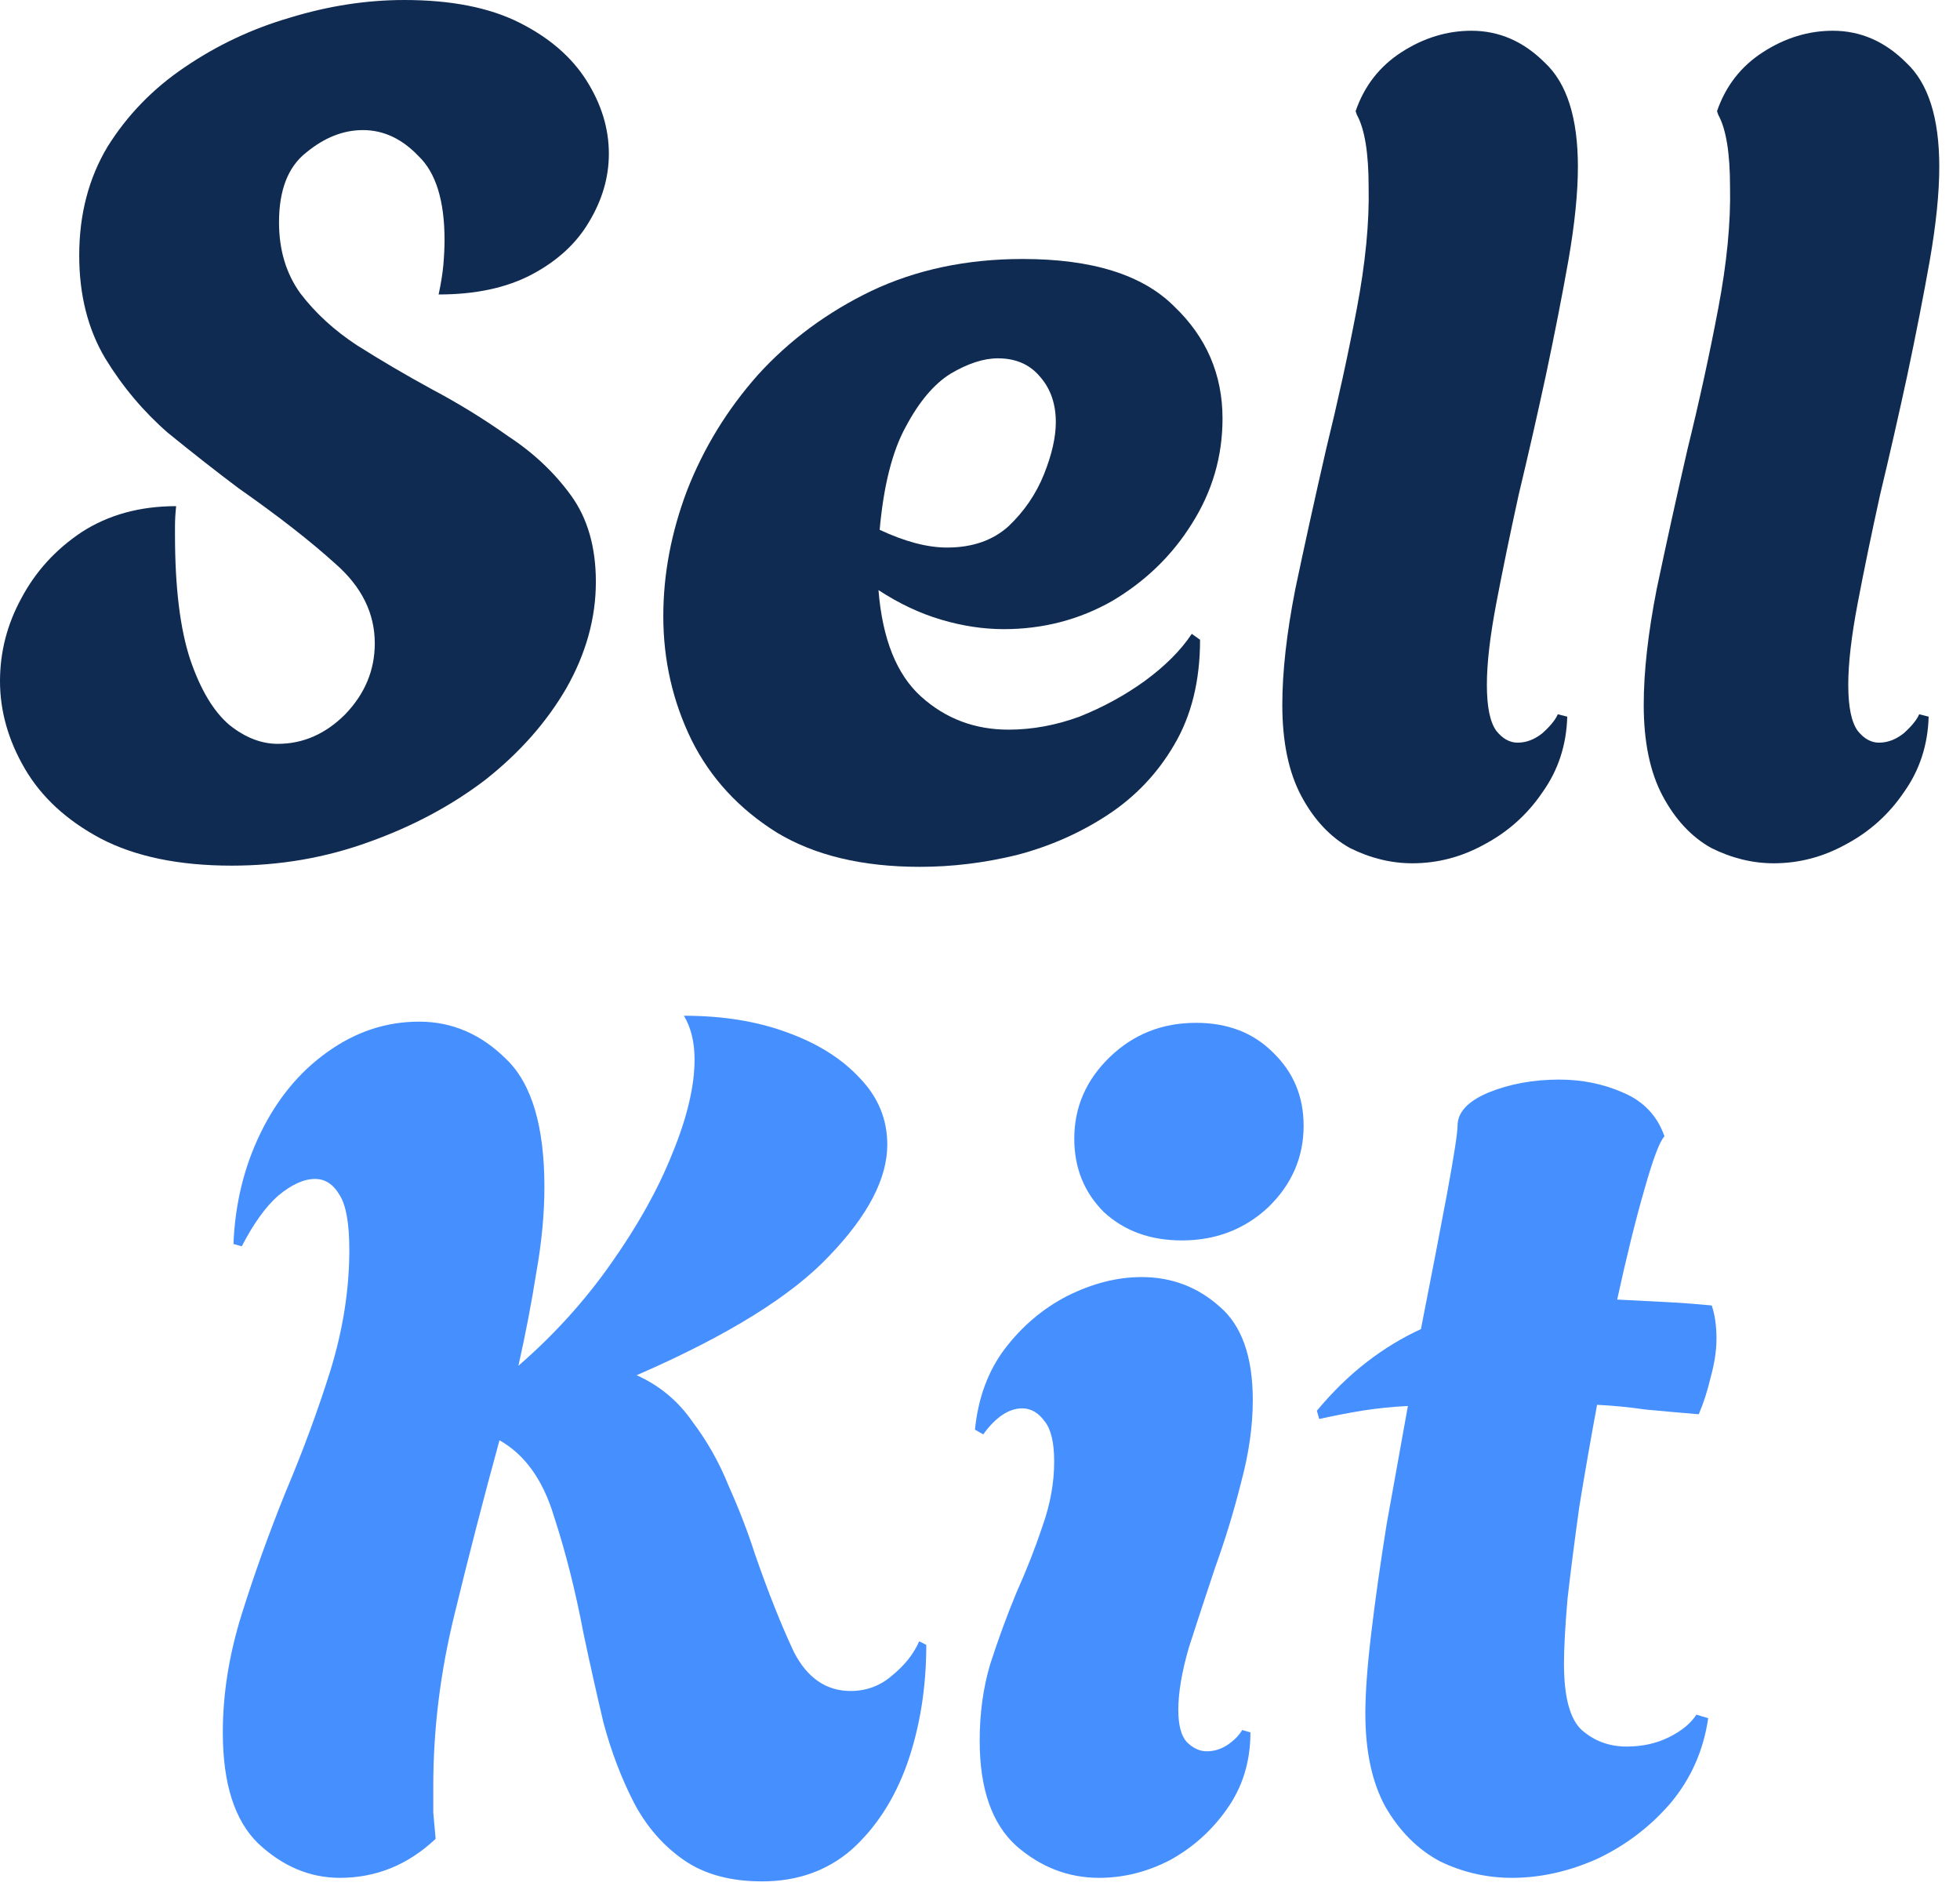
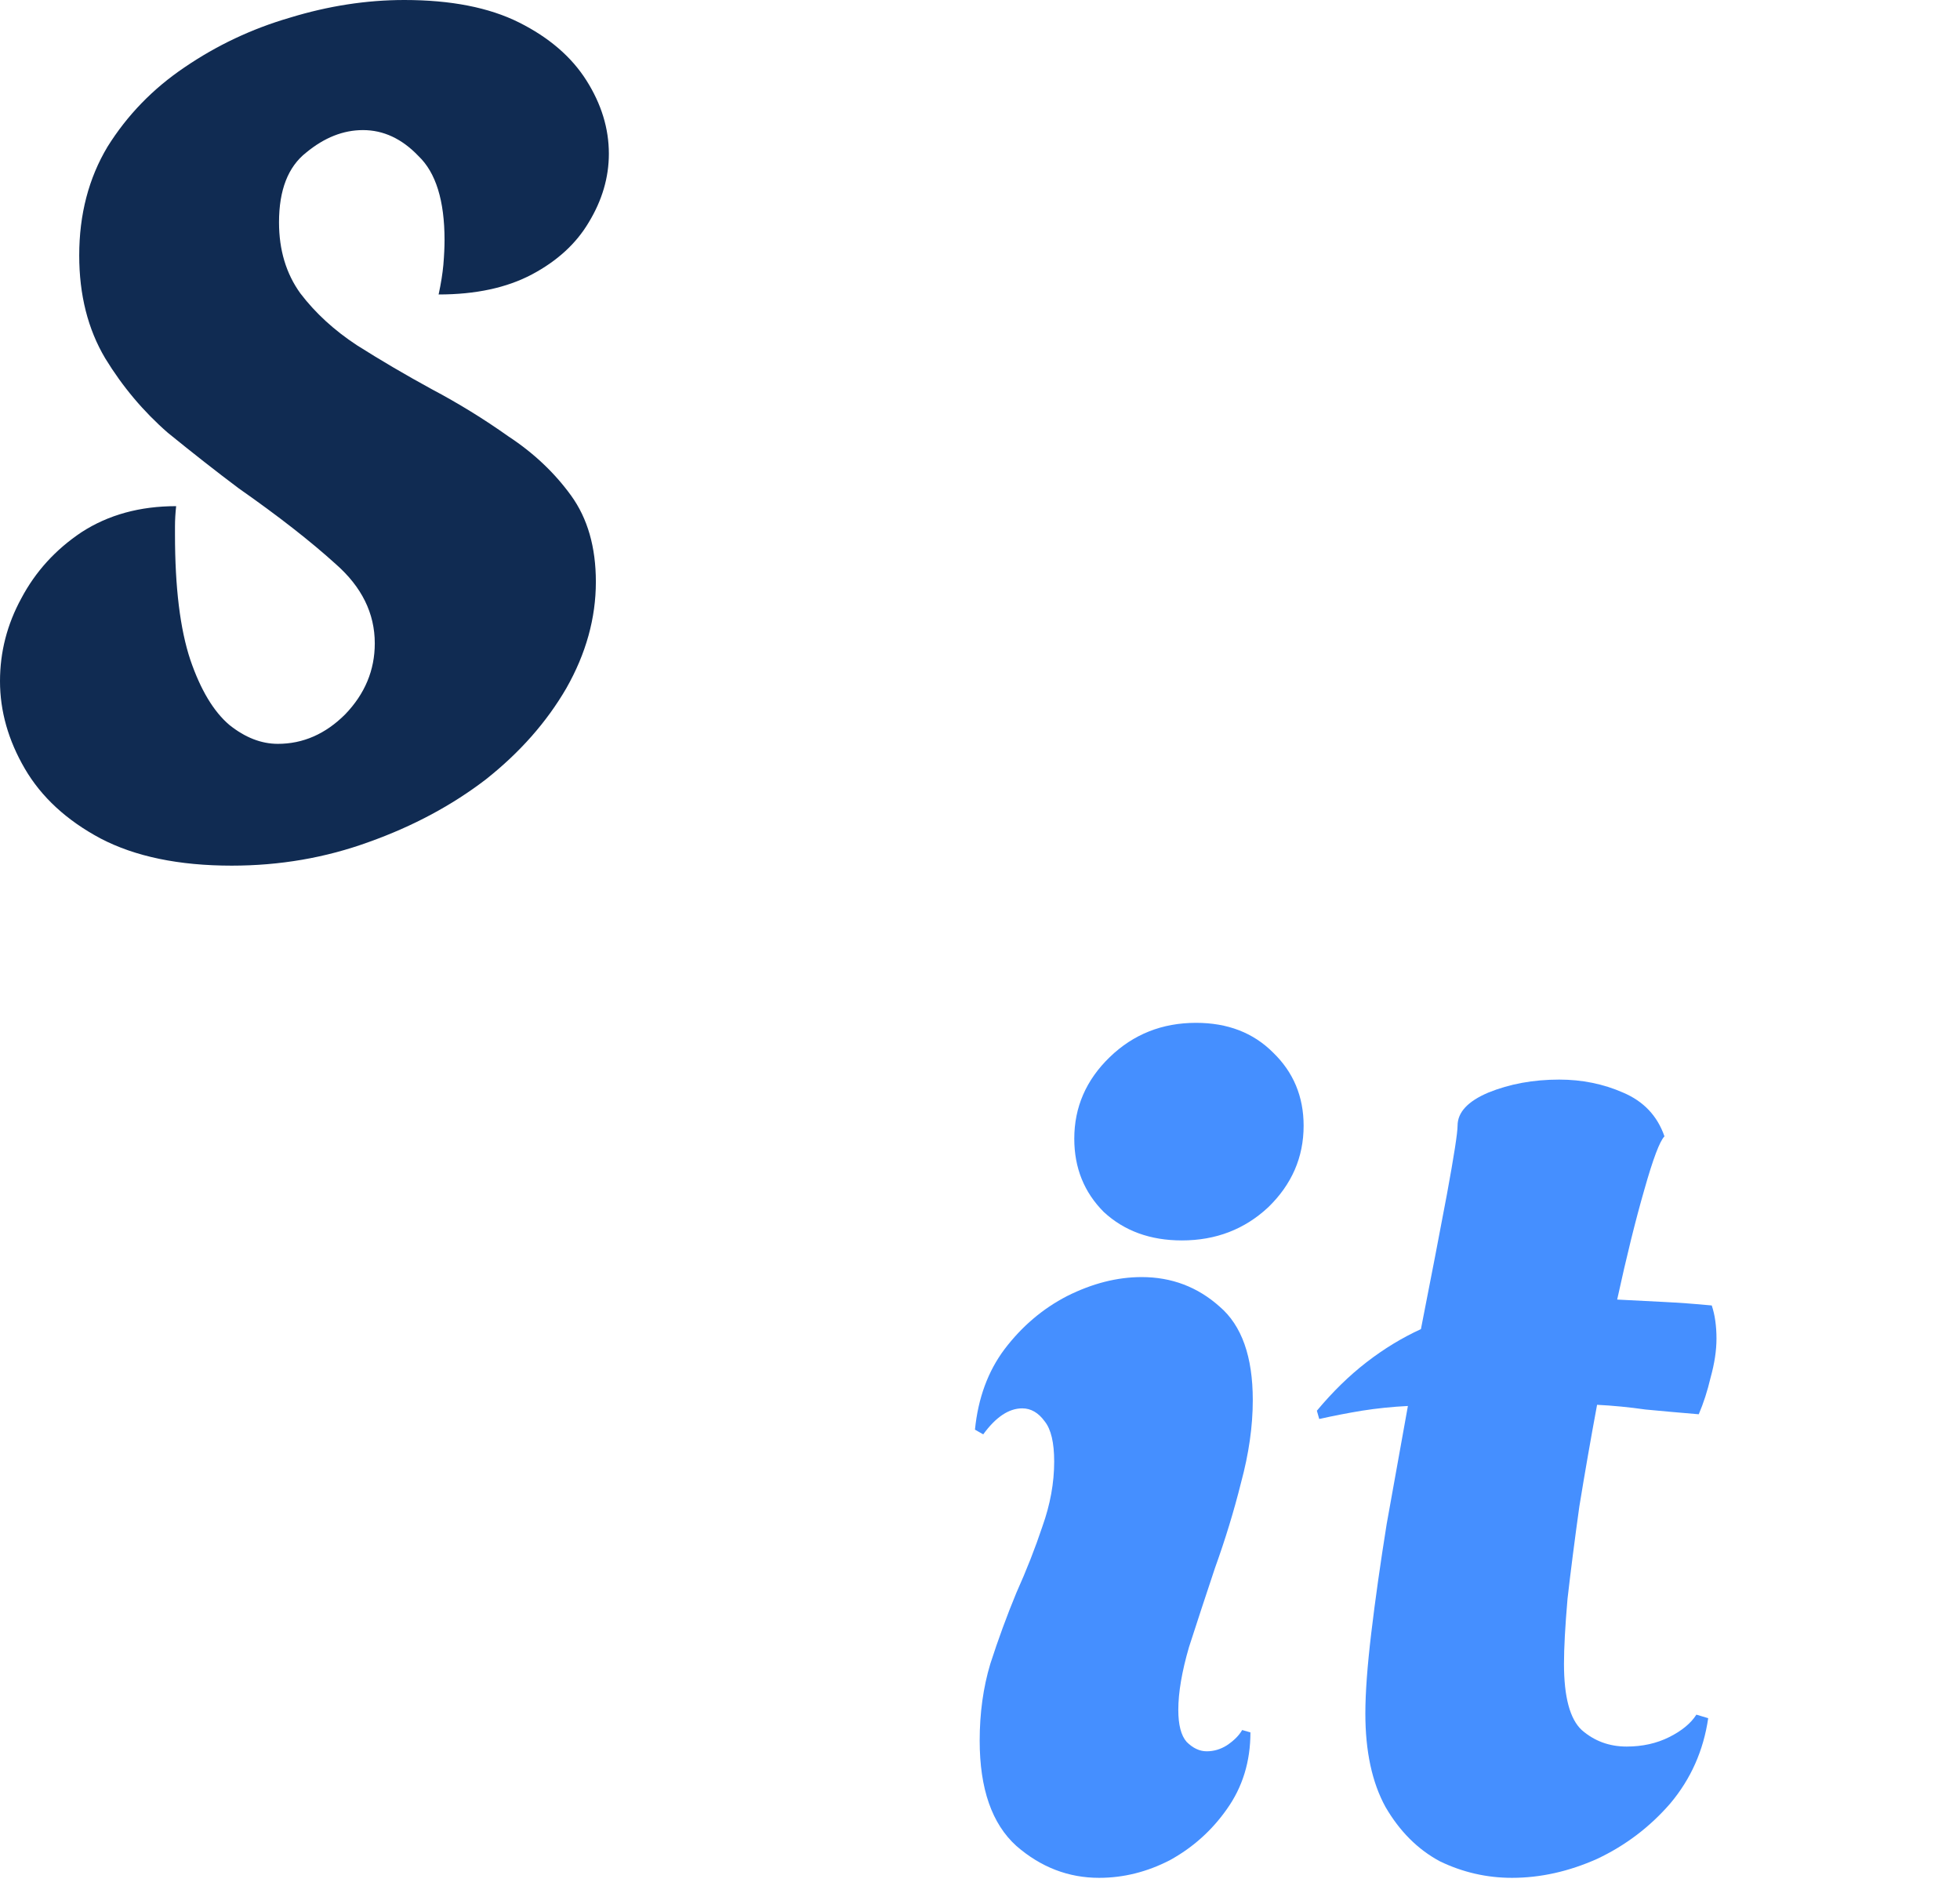
<svg xmlns="http://www.w3.org/2000/svg" width="79" height="76" viewBox="0 0 79 76" fill="none">
-   <path d="M71.494 34.787C70.636 34.787 69.794 34.58 68.968 34.167C68.174 33.722 67.523 33.024 67.014 32.071C66.506 31.117 66.252 29.894 66.252 28.401C66.252 27.067 66.427 25.51 66.776 23.731C67.157 21.92 67.57 20.046 68.015 18.108C68.492 16.17 68.905 14.28 69.254 12.437C69.604 10.595 69.762 8.959 69.731 7.529C69.731 6.163 69.572 5.194 69.254 4.622L69.207 4.479C69.556 3.463 70.175 2.668 71.065 2.097C71.954 1.525 72.892 1.239 73.876 1.239C74.988 1.239 75.973 1.668 76.831 2.525C77.721 3.351 78.165 4.749 78.165 6.719C78.165 7.767 78.038 9.022 77.784 10.483C77.53 11.913 77.228 13.454 76.879 15.106C76.529 16.726 76.164 18.331 75.783 19.919C75.433 21.507 75.131 22.969 74.877 24.303C74.623 25.637 74.496 26.733 74.496 27.591C74.496 28.481 74.623 29.1 74.877 29.45C75.131 29.767 75.417 29.926 75.735 29.926C76.084 29.926 76.418 29.799 76.736 29.545C77.053 29.259 77.26 29.005 77.355 28.782L77.736 28.878C77.705 30.021 77.371 31.038 76.736 31.928C76.132 32.817 75.354 33.516 74.401 34.024C73.479 34.533 72.51 34.787 71.494 34.787Z" fill="#102B52" />
-   <path d="M56.927 34.787C56.07 34.787 55.228 34.58 54.402 34.167C53.608 33.722 52.956 33.024 52.448 32.071C51.94 31.117 51.685 29.894 51.685 28.401C51.685 27.067 51.86 25.51 52.21 23.731C52.591 21.92 53.004 20.046 53.449 18.108C53.925 16.17 54.338 14.28 54.688 12.437C55.037 10.595 55.196 8.959 55.164 7.529C55.164 6.163 55.005 5.194 54.688 4.622L54.64 4.479C54.989 3.463 55.609 2.668 56.498 2.097C57.388 1.525 58.325 1.239 59.31 1.239C60.422 1.239 61.407 1.668 62.265 2.525C63.154 3.351 63.599 4.749 63.599 6.719C63.599 7.767 63.472 9.022 63.218 10.483C62.964 11.913 62.662 13.454 62.312 15.106C61.963 16.726 61.597 18.331 61.216 19.919C60.867 21.507 60.565 22.969 60.311 24.303C60.057 25.637 59.93 26.733 59.93 27.591C59.93 28.481 60.057 29.1 60.311 29.45C60.565 29.767 60.851 29.926 61.169 29.926C61.518 29.926 61.852 29.799 62.169 29.545C62.487 29.259 62.694 29.005 62.789 28.782L63.17 28.878C63.138 30.021 62.805 31.038 62.169 31.928C61.566 32.817 60.787 33.516 59.834 34.024C58.913 34.533 57.944 34.787 56.927 34.787Z" fill="#102B52" />
-   <path d="M37.076 34.93C34.757 34.93 32.835 34.469 31.31 33.548C29.785 32.595 28.642 31.356 27.879 29.831C27.117 28.274 26.735 26.606 26.735 24.827C26.735 23.144 27.053 21.46 27.688 19.776C28.356 18.061 29.309 16.504 30.548 15.106C31.818 13.708 33.343 12.58 35.122 11.723C36.933 10.865 38.966 10.436 41.222 10.436C44.018 10.436 46.051 11.071 47.322 12.342C48.624 13.581 49.275 15.09 49.275 16.869C49.275 18.394 48.862 19.808 48.036 21.11C47.242 22.381 46.178 23.414 44.844 24.208C43.509 24.97 42.048 25.352 40.459 25.352C39.633 25.352 38.792 25.224 37.934 24.97C37.076 24.716 36.234 24.319 35.408 23.779C35.567 25.749 36.139 27.178 37.124 28.068C38.109 28.957 39.284 29.402 40.65 29.402C41.603 29.402 42.556 29.227 43.509 28.878C44.462 28.497 45.336 28.02 46.13 27.448C46.956 26.845 47.592 26.209 48.036 25.542L48.37 25.78C48.37 27.432 48.021 28.846 47.322 30.022C46.654 31.165 45.765 32.102 44.653 32.833C43.541 33.564 42.318 34.104 40.984 34.453C39.681 34.771 38.379 34.93 37.076 34.93ZM38.172 22.064C39.189 22.064 40.015 21.778 40.65 21.206C41.285 20.602 41.762 19.903 42.08 19.109C42.397 18.315 42.556 17.616 42.556 17.012C42.556 16.282 42.35 15.678 41.937 15.201C41.524 14.693 40.952 14.439 40.221 14.439C39.649 14.439 39.014 14.645 38.315 15.058C37.648 15.471 37.044 16.186 36.504 17.203C35.964 18.188 35.615 19.57 35.456 21.349C36.472 21.825 37.378 22.064 38.172 22.064Z" fill="#102B52" />
  <path d="M9.34 34.882C7.212 34.882 5.448 34.517 4.051 33.786C2.684 33.056 1.668 32.118 1.001 30.975C0.334 29.831 0 28.656 0 27.448C0 26.273 0.286 25.161 0.858 24.113C1.43 23.032 2.24 22.143 3.288 21.444C4.368 20.745 5.639 20.396 7.1 20.396C7.069 20.682 7.053 20.952 7.053 21.206C7.053 21.428 7.053 21.539 7.053 21.539C7.053 23.668 7.259 25.352 7.672 26.591C8.085 27.798 8.609 28.672 9.245 29.212C9.88 29.72 10.531 29.974 11.199 29.974C12.215 29.974 13.121 29.577 13.915 28.783C14.709 27.957 15.106 27.004 15.106 25.924C15.106 24.716 14.582 23.652 13.534 22.731C12.517 21.809 11.214 20.793 9.626 19.681C8.736 19.014 7.783 18.267 6.767 17.441C5.782 16.583 4.94 15.583 4.241 14.439C3.542 13.264 3.193 11.882 3.193 10.293C3.193 8.641 3.574 7.18 4.336 5.909C5.131 4.638 6.163 3.574 7.434 2.716C8.736 1.827 10.15 1.16 11.675 0.715C13.232 0.238 14.773 0 16.297 0C18.172 0 19.713 0.302 20.92 0.905C22.127 1.509 23.032 2.287 23.636 3.24C24.24 4.194 24.541 5.178 24.541 6.195C24.541 7.148 24.271 8.069 23.731 8.959C23.223 9.817 22.461 10.515 21.444 11.056C20.427 11.596 19.173 11.866 17.679 11.866C17.775 11.421 17.838 11.024 17.87 10.674C17.902 10.293 17.918 9.96 17.918 9.674C17.918 8.085 17.568 6.957 16.869 6.29C16.202 5.591 15.456 5.242 14.63 5.242C13.835 5.242 13.073 5.544 12.342 6.147C11.612 6.719 11.246 7.656 11.246 8.959C11.246 10.071 11.532 11.024 12.104 11.818C12.708 12.612 13.47 13.311 14.391 13.915C15.344 14.518 16.345 15.106 17.393 15.678C18.474 16.25 19.506 16.885 20.491 17.584C21.508 18.251 22.349 19.046 23.017 19.967C23.684 20.888 24.017 22.048 24.017 23.445C24.017 24.907 23.62 26.337 22.826 27.734C22.032 29.1 20.952 30.323 19.586 31.404C18.22 32.452 16.647 33.294 14.868 33.929C13.121 34.565 11.278 34.882 9.34 34.882Z" fill="#102B52" />
  <path d="M60.941 75.669C59.924 75.669 58.955 75.447 58.034 75.002C57.145 74.525 56.414 73.795 55.842 72.81C55.302 71.825 55.032 70.57 55.032 69.045C55.032 68.219 55.111 67.139 55.27 65.805C55.429 64.47 55.636 63.009 55.89 61.421C56.176 59.832 56.462 58.244 56.747 56.655C56.112 56.687 55.493 56.751 54.889 56.846C54.317 56.941 53.745 57.052 53.173 57.179L53.078 56.846C53.714 56.083 54.381 55.432 55.08 54.892C55.779 54.352 56.509 53.907 57.272 53.558C57.685 51.461 58.034 49.65 58.32 48.125C58.606 46.569 58.749 45.647 58.749 45.361C58.749 44.821 59.162 44.377 59.988 44.027C60.846 43.678 61.799 43.503 62.847 43.503C63.768 43.503 64.626 43.678 65.42 44.027C66.246 44.377 66.802 44.964 67.088 45.79C66.898 45.981 66.628 46.696 66.278 47.935C65.929 49.142 65.563 50.619 65.182 52.367C65.786 52.398 66.405 52.43 67.041 52.462C67.676 52.493 68.327 52.541 68.994 52.605C69.058 52.795 69.106 53.002 69.137 53.224C69.169 53.447 69.185 53.685 69.185 53.939C69.185 54.416 69.106 54.94 68.947 55.512C68.82 56.052 68.661 56.544 68.47 56.989C67.708 56.925 66.993 56.862 66.326 56.798C65.659 56.703 65.007 56.639 64.372 56.608C64.118 57.974 63.88 59.34 63.657 60.706C63.467 62.072 63.308 63.311 63.181 64.423C63.085 65.535 63.038 66.408 63.038 67.044C63.038 68.378 63.276 69.268 63.752 69.712C64.261 70.157 64.864 70.379 65.563 70.379C66.199 70.379 66.771 70.252 67.279 69.998C67.787 69.744 68.153 69.442 68.375 69.093L68.851 69.236C68.661 70.538 68.153 71.682 67.326 72.667C66.501 73.62 65.516 74.367 64.372 74.906C63.228 75.415 62.085 75.669 60.941 75.669Z" fill="#458FFF" />
  <path d="M47.636 49.984C46.365 49.984 45.317 49.603 44.491 48.84C43.697 48.046 43.3 47.061 43.3 45.886C43.3 44.615 43.776 43.519 44.729 42.598C45.682 41.676 46.842 41.216 48.208 41.216C49.479 41.216 50.511 41.613 51.306 42.407C52.132 43.201 52.544 44.186 52.544 45.362C52.544 46.632 52.068 47.728 51.115 48.65C50.162 49.539 49.002 49.984 47.636 49.984ZM44.3 75.669C43.062 75.669 41.95 75.24 40.965 74.383C39.98 73.493 39.487 72.079 39.487 70.141C39.487 69.029 39.63 67.997 39.916 67.044C40.234 66.059 40.584 65.106 40.965 64.185C41.378 63.264 41.727 62.374 42.013 61.516C42.331 60.627 42.49 59.753 42.49 58.895C42.49 58.133 42.363 57.593 42.108 57.275C41.854 56.926 41.553 56.751 41.203 56.751C40.663 56.751 40.139 57.1 39.63 57.799L39.297 57.609C39.424 56.338 39.821 55.258 40.488 54.368C41.187 53.447 42.029 52.732 43.014 52.224C44.031 51.715 45.031 51.461 46.016 51.461C47.223 51.461 48.272 51.858 49.161 52.653C50.051 53.415 50.495 54.67 50.495 56.417C50.495 57.466 50.337 58.578 50.019 59.753C49.733 60.897 49.383 62.04 48.971 63.184C48.589 64.328 48.24 65.392 47.922 66.377C47.636 67.362 47.493 68.204 47.493 68.903C47.493 69.506 47.605 69.935 47.827 70.189C48.081 70.443 48.351 70.57 48.637 70.57C48.923 70.57 49.193 70.491 49.447 70.332C49.733 70.141 49.94 69.935 50.067 69.713L50.4 69.808C50.4 70.983 50.082 72.016 49.447 72.905C48.843 73.763 48.081 74.446 47.16 74.954C46.238 75.431 45.285 75.669 44.3 75.669Z" fill="#458FFF" />
-   <path d="M30.711 75.812C29.441 75.812 28.392 75.526 27.566 74.954C26.74 74.382 26.073 73.62 25.565 72.667C25.056 71.682 24.643 70.602 24.326 69.426C24.04 68.219 23.77 67.012 23.516 65.805C23.198 64.121 22.801 62.548 22.324 61.087C21.88 59.626 21.149 58.609 20.132 58.037C19.497 60.356 18.893 62.691 18.322 65.042C17.75 67.362 17.464 69.665 17.464 71.952C17.464 72.302 17.464 72.667 17.464 73.048C17.495 73.398 17.527 73.747 17.559 74.097C16.447 75.145 15.161 75.669 13.699 75.669C12.492 75.669 11.396 75.208 10.411 74.287C9.458 73.366 8.981 71.873 8.981 69.808C8.981 68.251 9.236 66.662 9.744 65.042C10.252 63.422 10.84 61.786 11.507 60.134C12.206 58.482 12.81 56.846 13.318 55.226C13.826 53.574 14.08 51.953 14.08 50.365C14.08 49.317 13.953 48.586 13.699 48.173C13.445 47.728 13.111 47.506 12.698 47.506C12.254 47.506 11.761 47.728 11.221 48.173C10.713 48.618 10.22 49.301 9.744 50.222L9.41 50.127C9.474 48.507 9.839 47.013 10.506 45.647C11.174 44.281 12.063 43.201 13.175 42.407C14.319 41.581 15.558 41.168 16.892 41.168C18.226 41.168 19.402 41.676 20.418 42.693C21.435 43.678 21.943 45.393 21.943 47.839C21.943 48.92 21.832 50.079 21.61 51.318C21.419 52.525 21.181 53.764 20.895 55.035C22.324 53.796 23.563 52.43 24.612 50.937C25.692 49.412 26.518 47.935 27.09 46.505C27.693 45.044 27.995 43.773 27.995 42.693C27.995 41.994 27.852 41.406 27.566 40.93C29.123 40.93 30.505 41.152 31.712 41.597C32.951 42.042 33.936 42.661 34.667 43.455C35.397 44.218 35.763 45.107 35.763 46.124C35.763 47.49 34.984 48.983 33.428 50.603C31.903 52.224 29.314 53.828 25.66 55.416C26.581 55.829 27.328 56.449 27.9 57.275C28.503 58.069 28.996 58.943 29.377 59.896C29.79 60.817 30.14 61.722 30.425 62.612C30.966 64.169 31.49 65.487 31.998 66.567C32.538 67.616 33.301 68.14 34.285 68.14C34.921 68.14 35.477 67.933 35.953 67.52C36.462 67.107 36.827 66.647 37.049 66.138L37.335 66.281C37.335 67.997 37.081 69.585 36.573 71.047C36.065 72.476 35.318 73.636 34.333 74.525C33.348 75.383 32.141 75.812 30.711 75.812Z" fill="#458FFF" />
</svg>